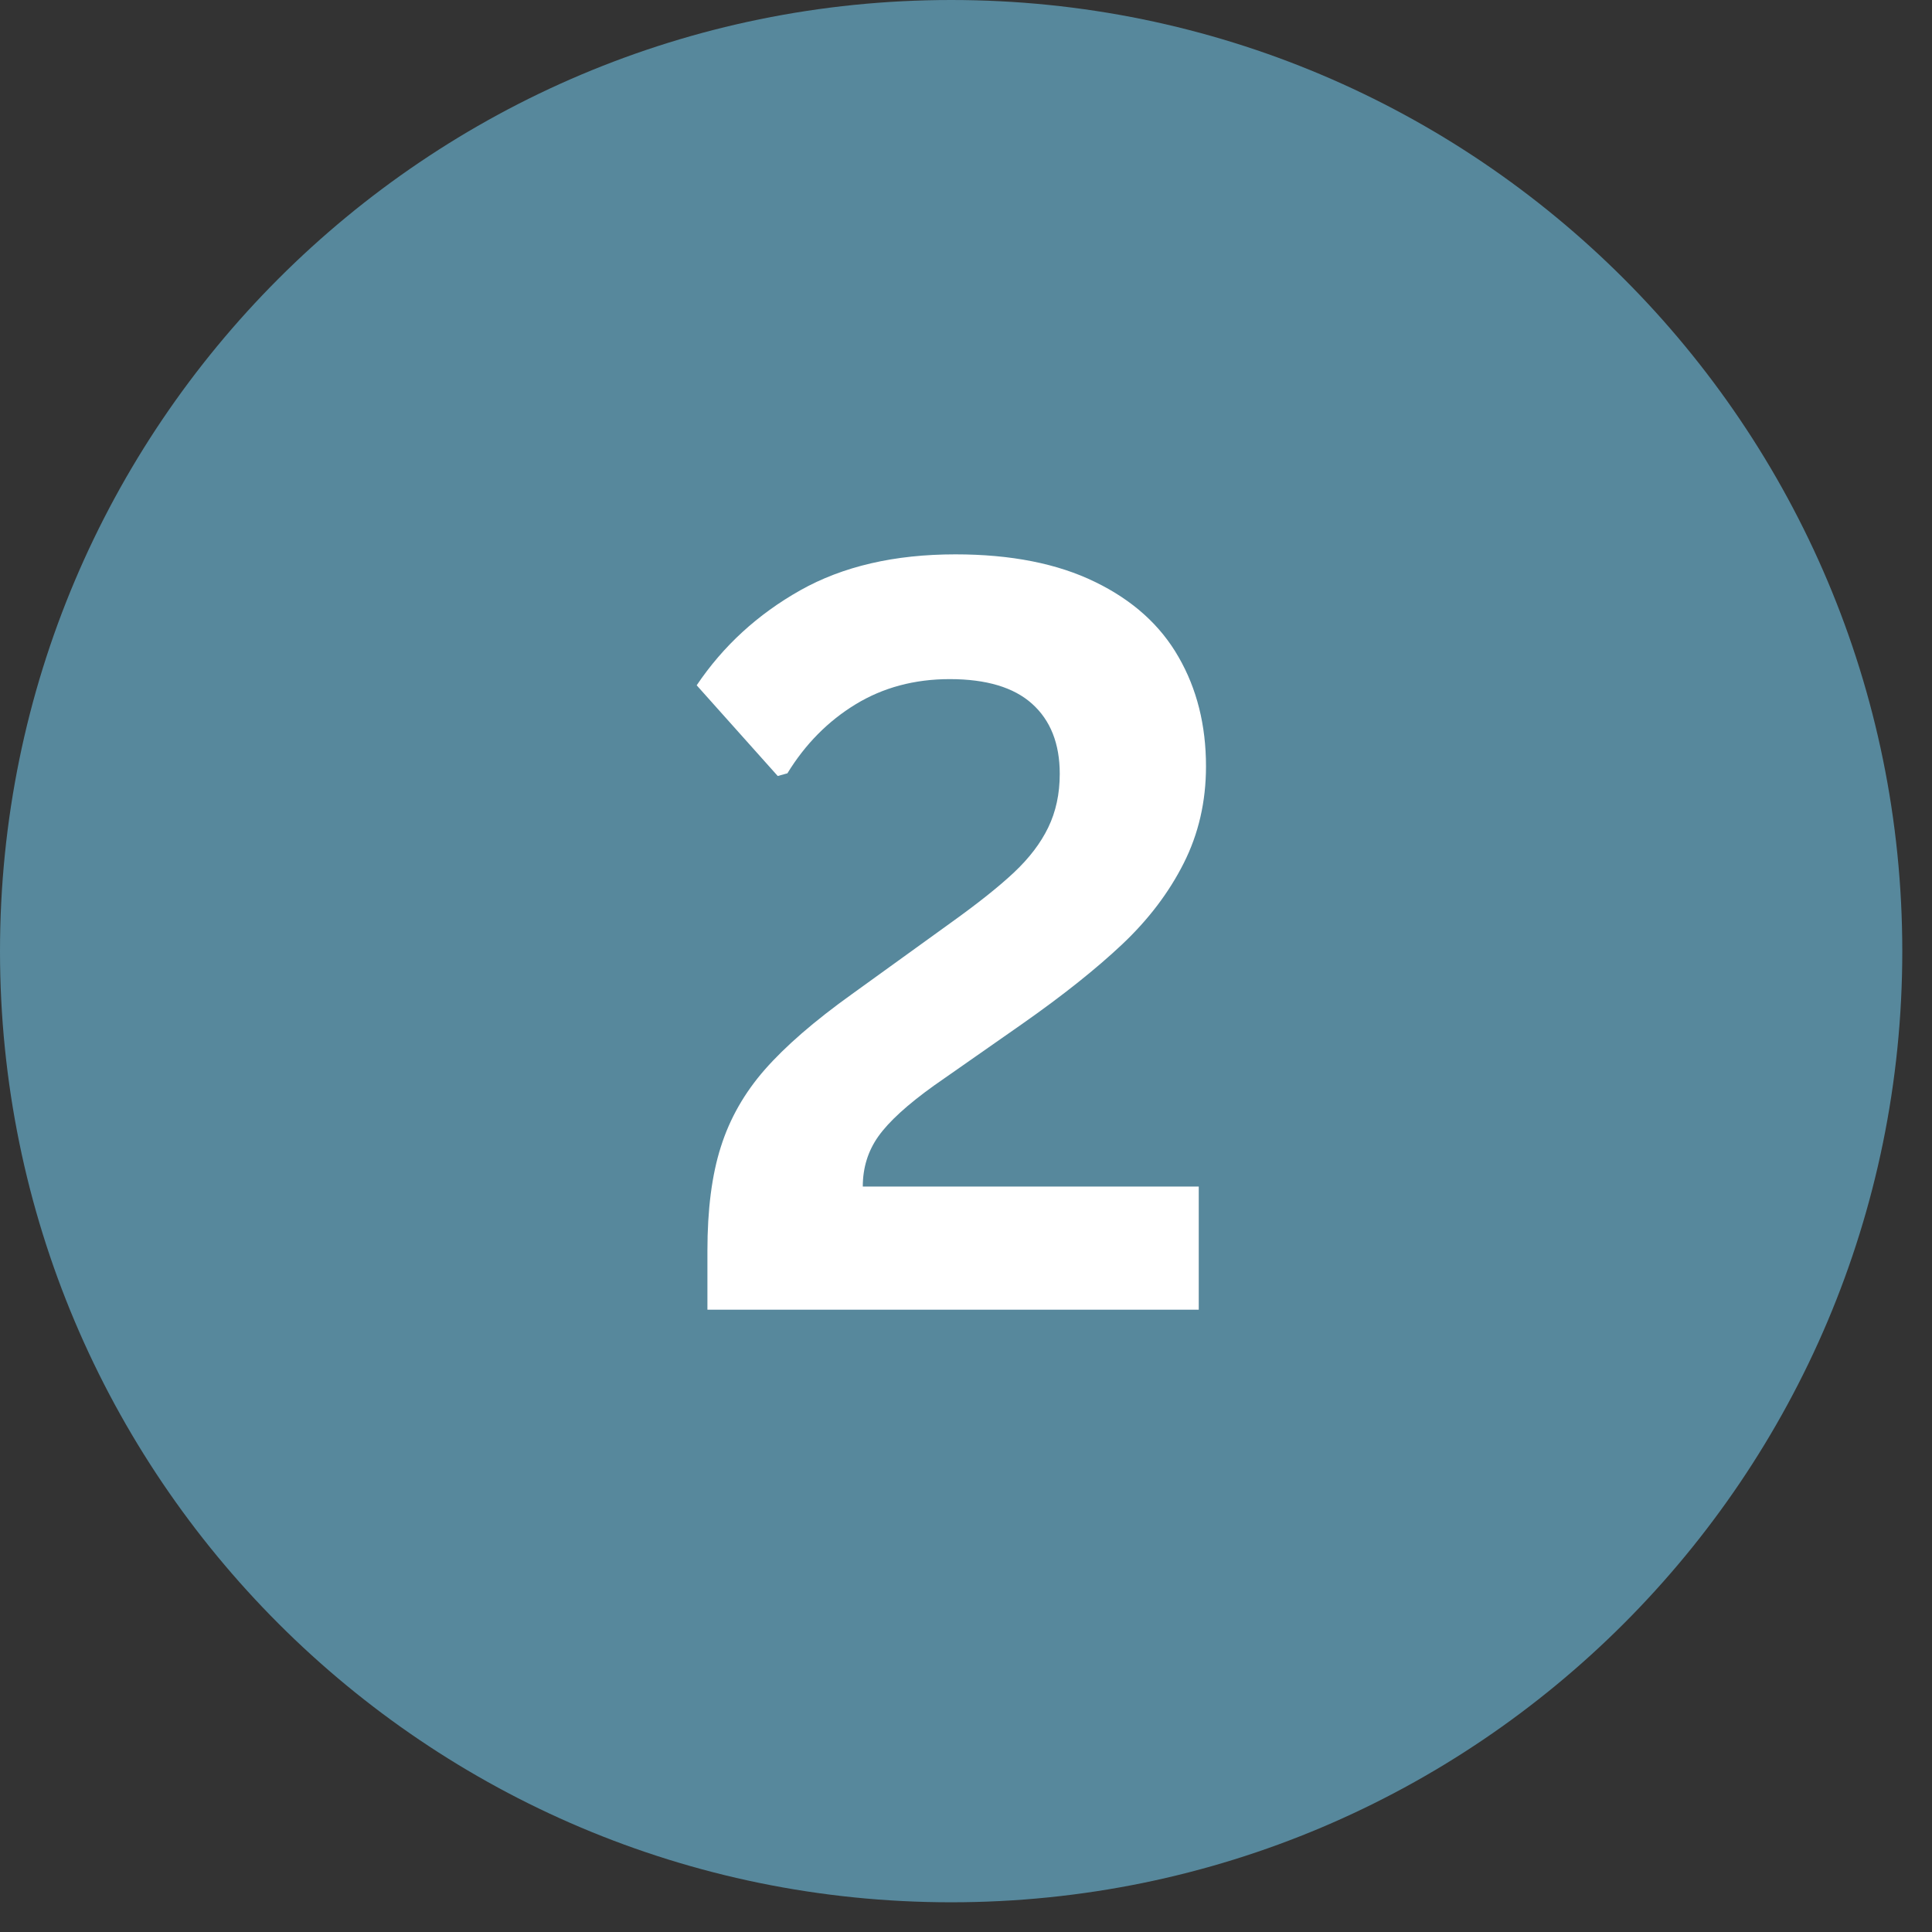
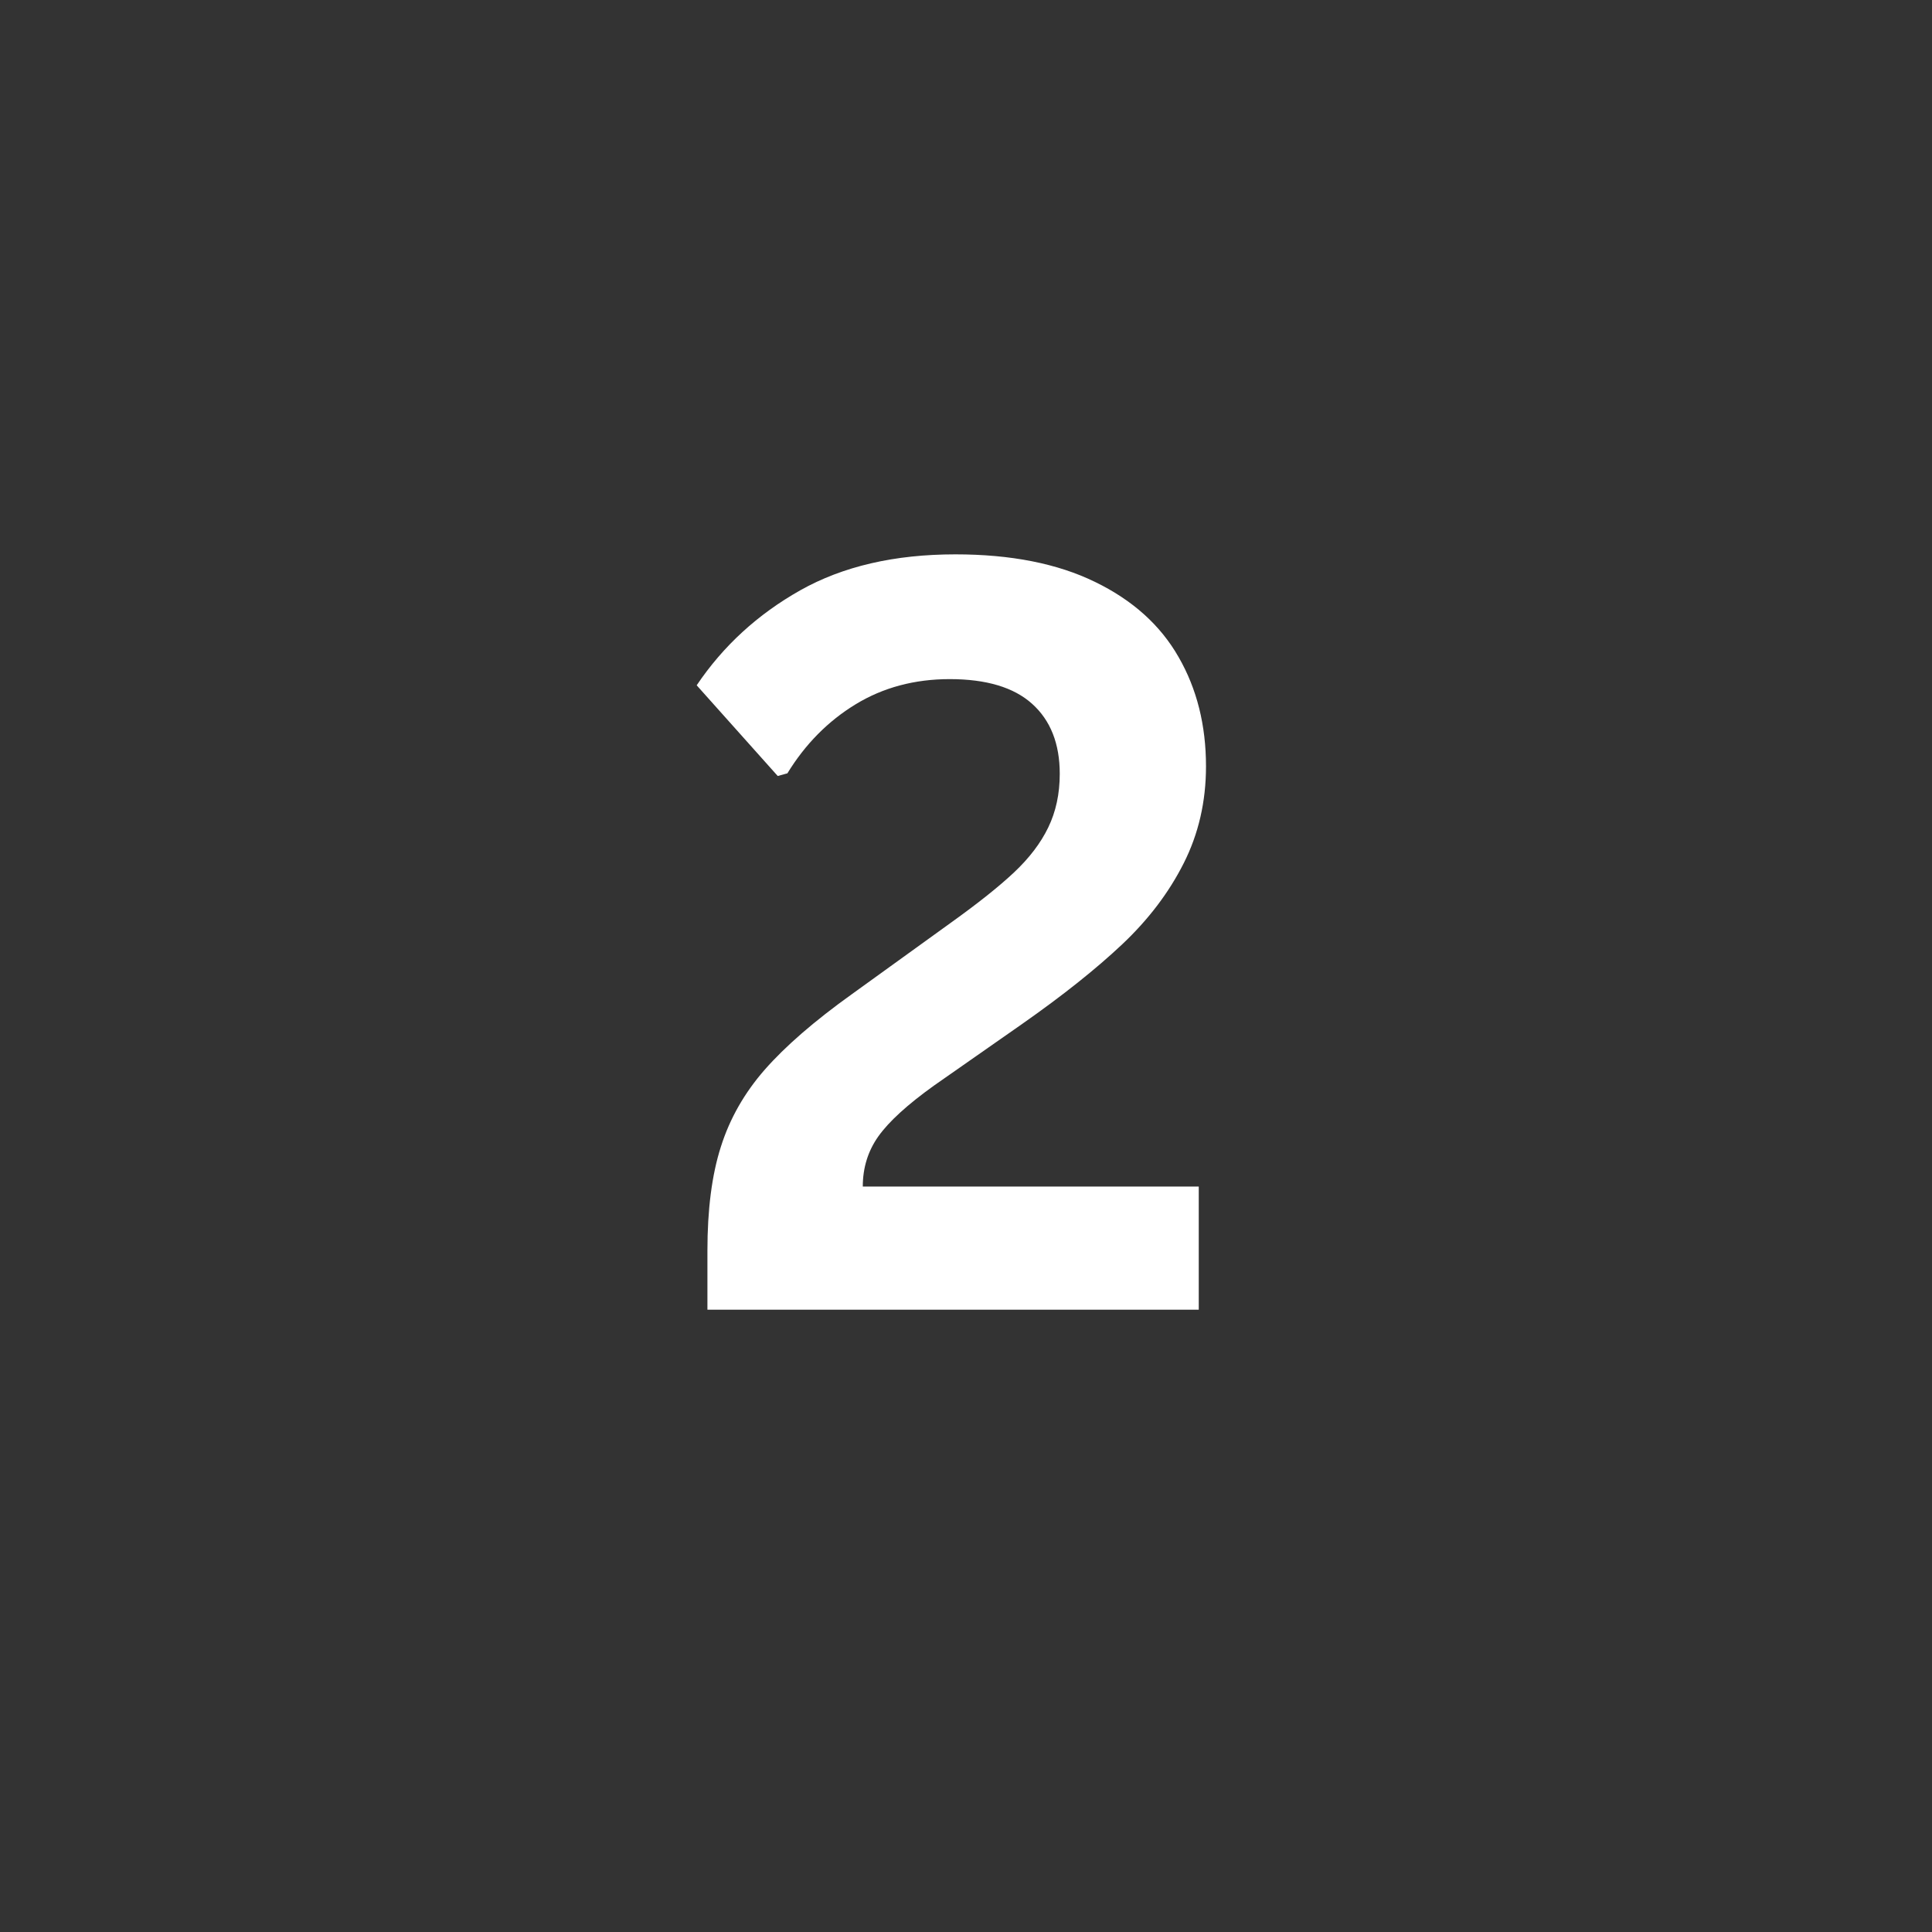
<svg xmlns="http://www.w3.org/2000/svg" width="150" zoomAndPan="magnify" viewBox="0 0 112.5 112.5" height="150" preserveAspectRatio="xMidYMid meet" version="1.0">
  <rect x="0" y="0" width="112.5" height="112.5" fill="#333333" stroke="none" />
  <defs>
    <g />
    <clipPath id="8052e74847">
-       <path d="M 0 0 L 110.77 0 L 110.77 110.77 L 0 110.77 Z M 0 0 " clip-rule="nonzero" />
+       <path d="M 0 0 L 110.77 0 L 110.77 110.77 L 0 110.77 Z " clip-rule="nonzero" />
    </clipPath>
    <clipPath id="787513bd25">
-       <path d="M 55.387 0 C 24.797 0 0 24.797 0 55.387 C 0 85.973 24.797 110.77 55.387 110.77 C 85.973 110.77 110.77 85.973 110.77 55.387 C 110.77 24.797 85.973 0 55.387 0 Z M 55.387 0 " clip-rule="nonzero" />
-     </clipPath>
+       </clipPath>
    <clipPath id="b60db1c55f">
-       <path d="M 0 0 L 110.77 0 L 110.77 110.77 L 0 110.77 Z M 0 0 " clip-rule="nonzero" />
-     </clipPath>
+       </clipPath>
    <clipPath id="15fd38af6f">
      <path d="M 55.387 0 C 24.797 0 0 24.797 0 55.387 C 0 85.973 24.797 110.77 55.387 110.77 C 85.973 110.77 110.77 85.973 110.77 55.387 C 110.77 24.797 85.973 0 55.387 0 Z M 55.387 0 " clip-rule="nonzero" />
    </clipPath>
    <clipPath id="2991fc7a40">
      <rect x="0" width="111" y="0" height="111" />
    </clipPath>
  </defs>
  <g clip-path="url(#8052e74847)">
    <g clip-path="url(#787513bd25)">
      <g transform="matrix(1, 0, 0, 1, 0, -0)">
        <g clip-path="url(#2991fc7a40)">
          <g clip-path="url(#b60db1c55f)">
            <g clip-path="url(#15fd38af6f)">
              <path fill="#57889c" d="M 0 0 L 110.77 0 L 110.77 110.77 L 0 110.77 Z M 0 0 " fill-opacity="1" fill-rule="nonzero" />
            </g>
          </g>
        </g>
      </g>
    </g>
  </g>
  <g fill="#ffffff" fill-opacity="1">
    <g transform="translate(39.084, 76.264)">
      <g>
        <path d="M 2.109 -3.438 C 2.109 -5.832 2.367 -7.848 2.891 -9.484 C 3.41 -11.129 4.266 -12.629 5.453 -13.984 C 6.641 -15.336 8.32 -16.797 10.5 -18.359 L 16.281 -22.531 C 17.863 -23.664 19.094 -24.645 19.969 -25.469 C 20.852 -26.301 21.516 -27.172 21.953 -28.078 C 22.398 -28.992 22.625 -30.035 22.625 -31.203 C 22.625 -32.961 22.086 -34.32 21.016 -35.281 C 19.953 -36.238 18.352 -36.719 16.219 -36.719 C 14.164 -36.719 12.336 -36.227 10.734 -35.25 C 9.129 -34.27 7.805 -32.93 6.766 -31.234 L 6.203 -31.078 L 1.484 -36.359 C 3.023 -38.648 5.035 -40.492 7.516 -41.891 C 9.992 -43.285 13.004 -43.984 16.547 -43.984 C 19.785 -43.984 22.5 -43.445 24.688 -42.375 C 26.875 -41.312 28.492 -39.852 29.547 -38 C 30.609 -36.156 31.141 -34.035 31.141 -31.641 C 31.141 -29.586 30.707 -27.707 29.844 -26 C 28.988 -24.301 27.797 -22.727 26.266 -21.281 C 24.742 -19.844 22.801 -18.297 20.438 -16.641 L 15.297 -13.047 C 13.754 -11.941 12.676 -10.957 12.062 -10.094 C 11.457 -9.238 11.156 -8.266 11.156 -7.172 L 30.719 -7.172 L 30.719 0 L 2.109 0 Z M 2.109 -3.438 " />
      </g>
    </g>
  </g>
</svg>